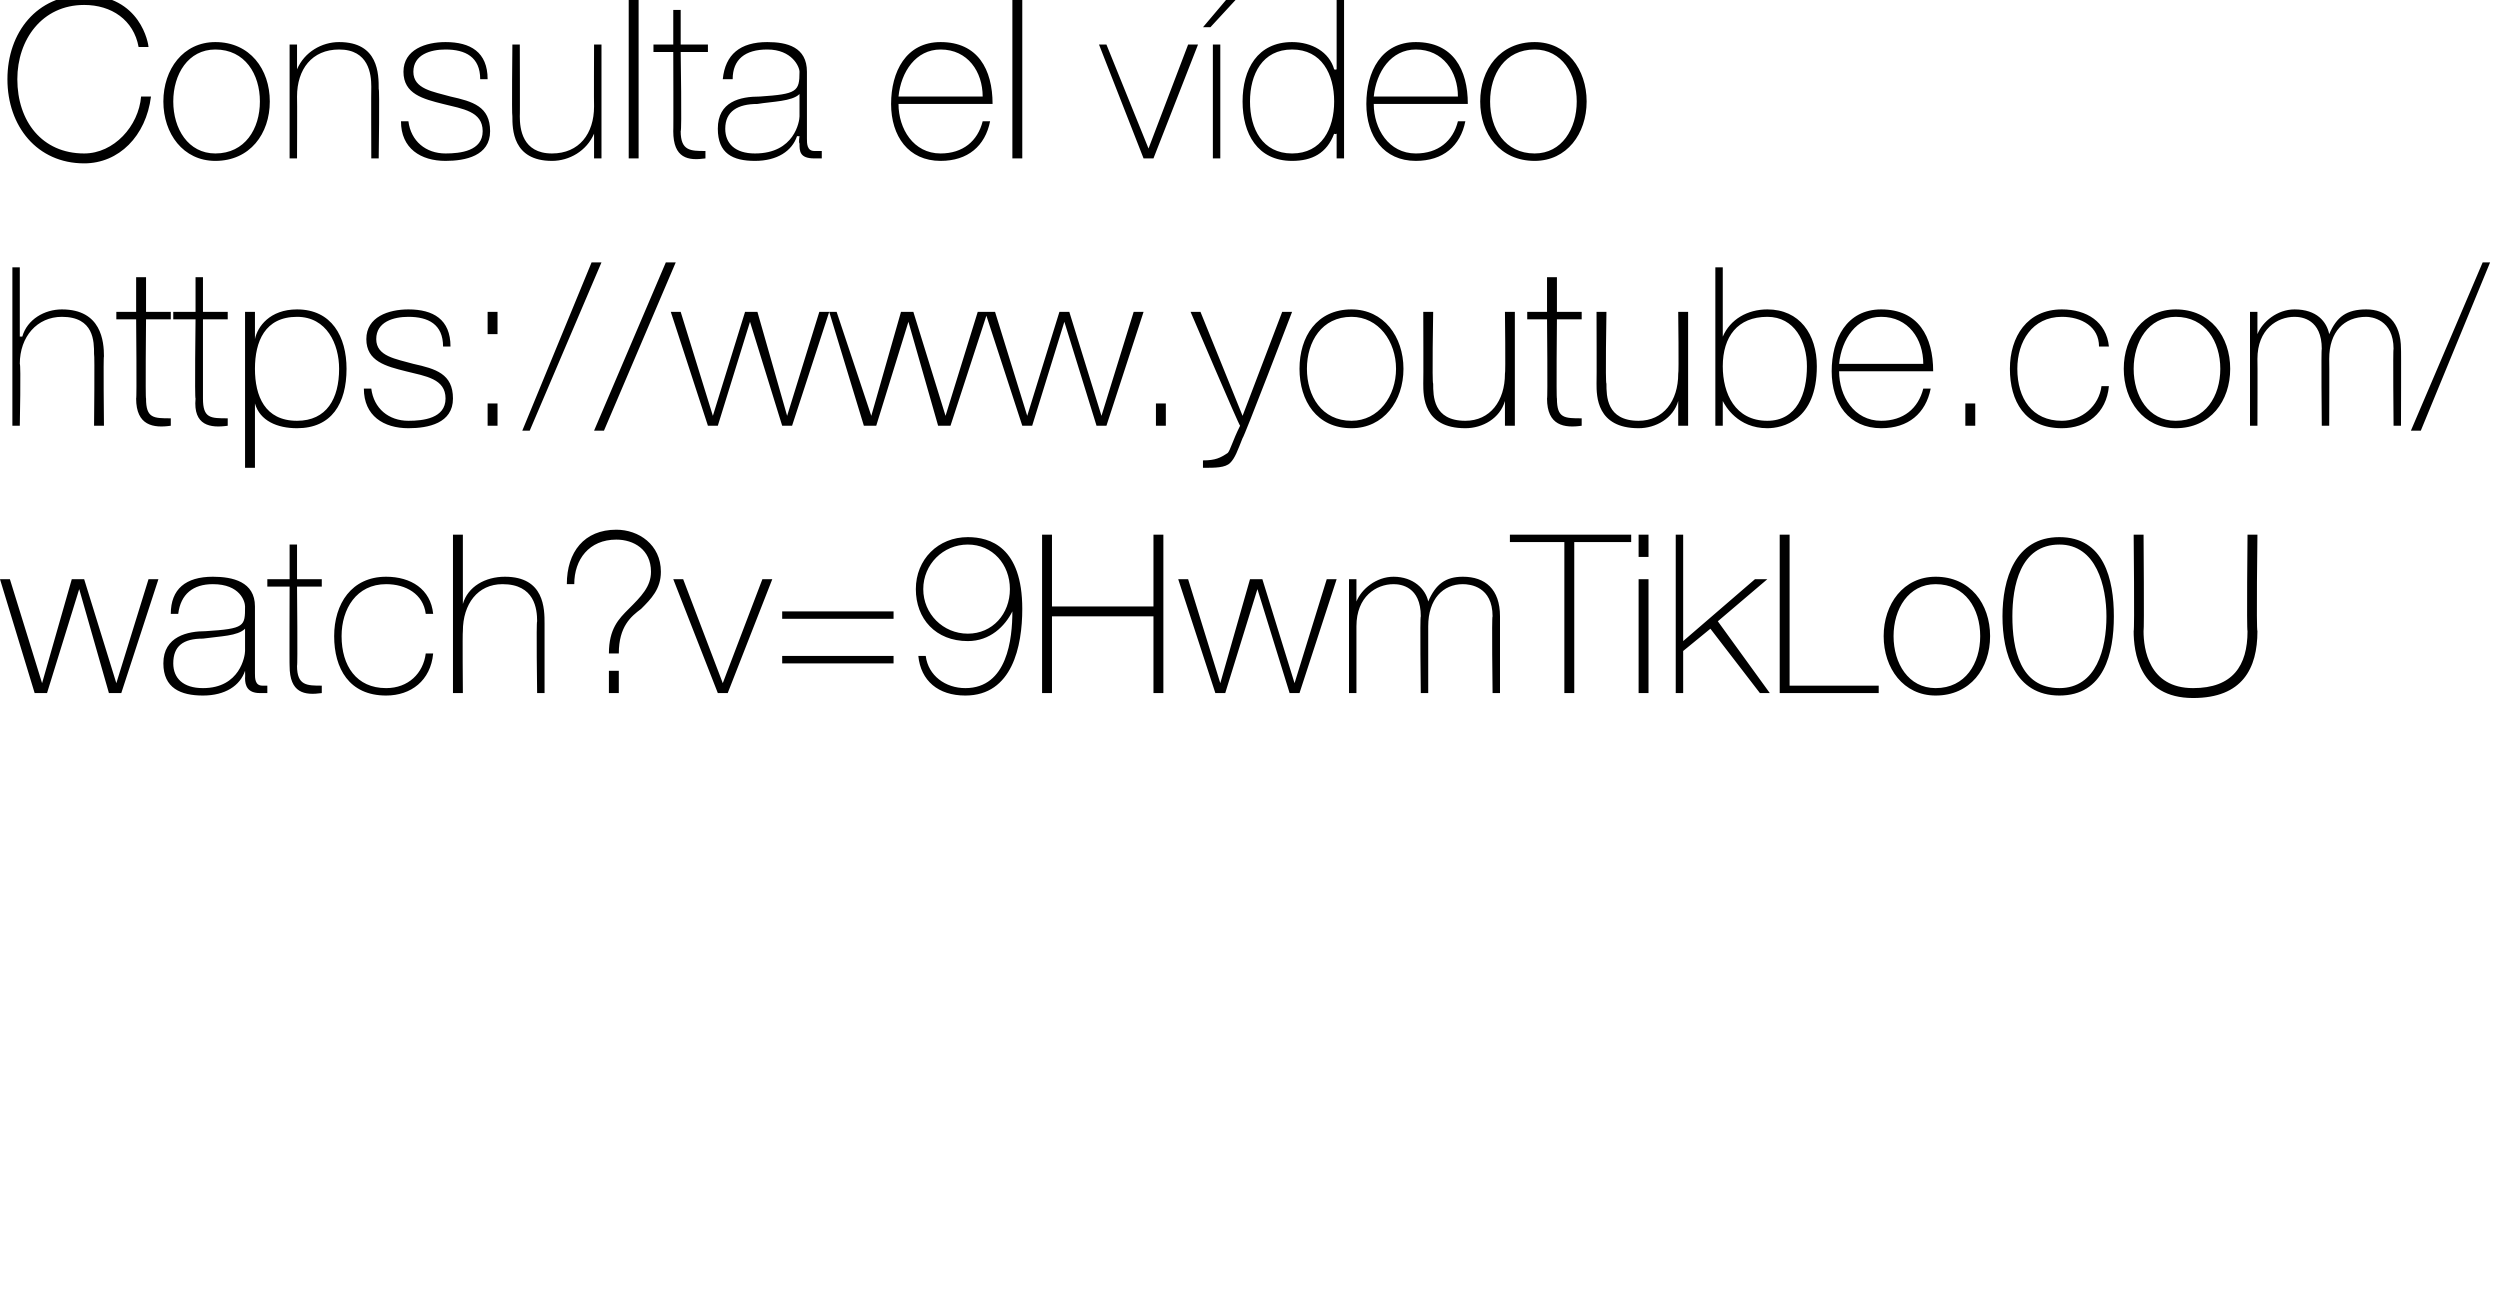
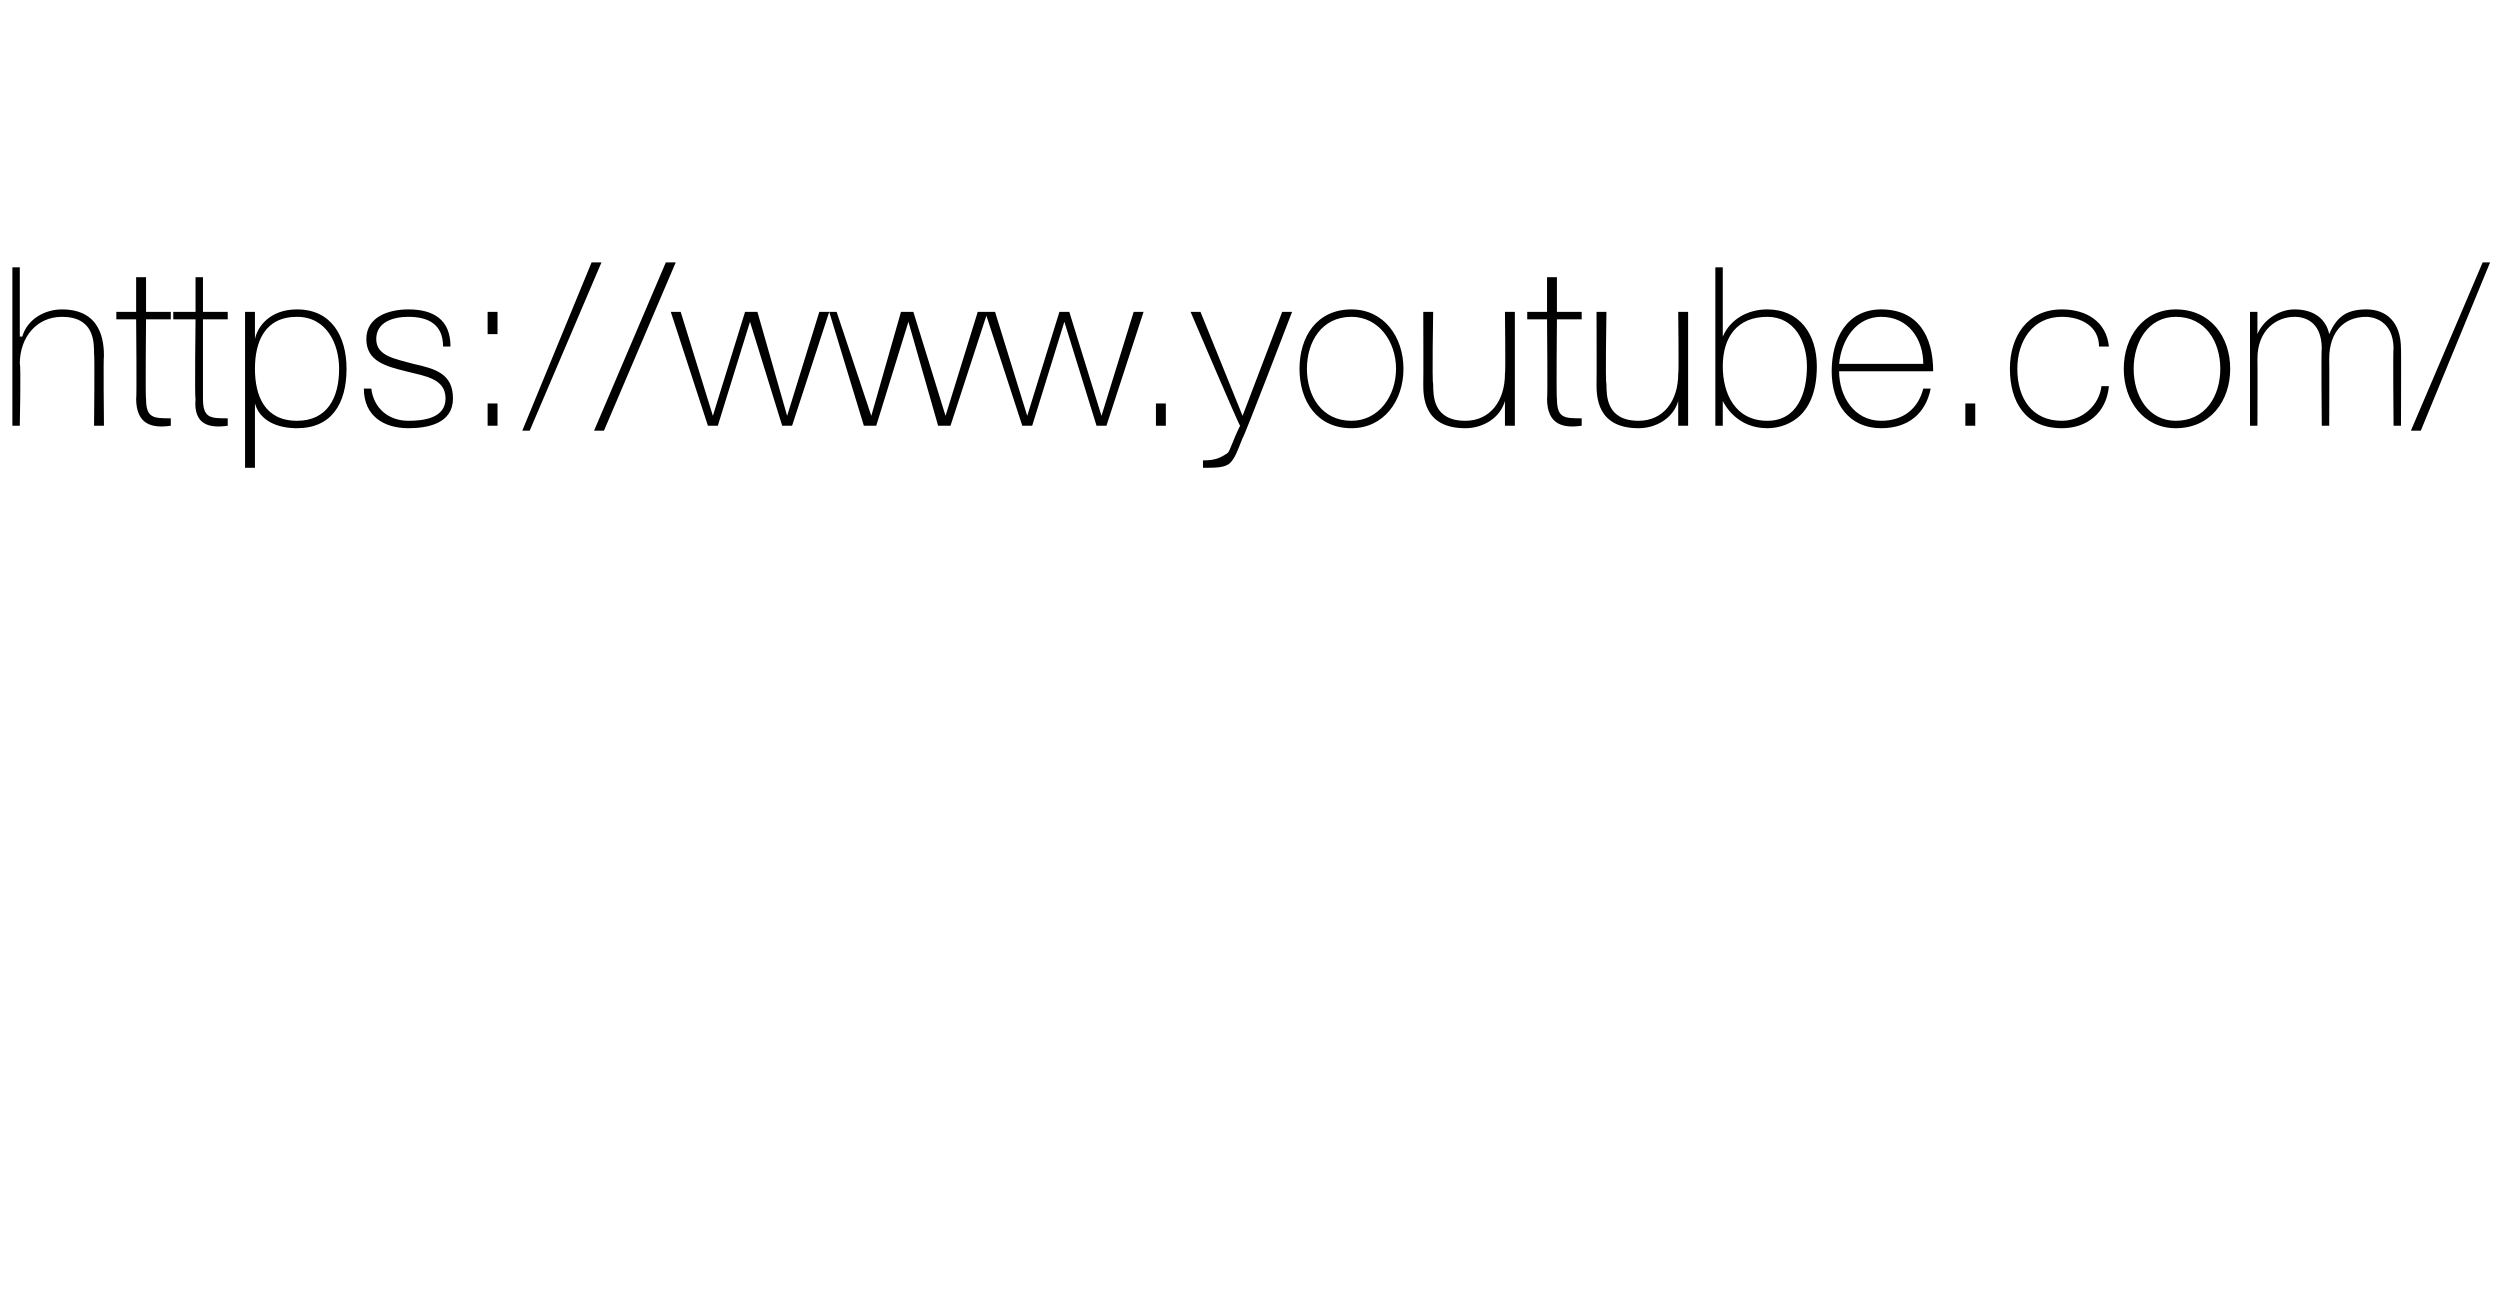
<svg xmlns="http://www.w3.org/2000/svg" version="1.1" width="101px" height="52.6px" viewBox="0 0 101 52.6">
  <desc>Consulta el v deo https www youtube com watch v 9HwmTikLo0U</desc>
  <defs />
  <g id="Polygon36442">
-     <path d="M 1.7 27.6 L 1.7 27.6 L 2.9 23.4 L 3.4 23.4 L 4.7 27.6 L 4.7 27.6 L 6 23.4 L 6.4 23.4 L 4.9 28 L 4.4 28 L 3.2 23.8 L 3.2 23.8 L 1.9 28 L 1.4 28 L 0 23.4 L 0.4 23.4 L 1.7 27.6 Z M 9.9 25.4 C 9.6 25.7 8.9 25.7 8.2 25.8 C 7.4 25.8 7 26.1 7 26.8 C 7 27.4 7.4 27.8 8.2 27.8 C 9.7 27.8 9.9 26.5 9.9 26.3 C 9.9 26.3 9.9 25.4 9.9 25.4 Z M 10.3 27.2 C 10.3 27.4 10.3 27.7 10.6 27.7 C 10.6 27.7 10.7 27.7 10.8 27.7 C 10.8 27.7 10.8 28 10.8 28 C 10.7 28 10.6 28 10.5 28 C 10 28 9.9 27.7 9.9 27.4 C 9.91 27.35 9.9 27.1 9.9 27.1 C 9.9 27.1 9.89 27.11 9.9 27.1 C 9.7 27.7 9.1 28.1 8.2 28.1 C 7.3 28.1 6.6 27.8 6.6 26.8 C 6.6 25.7 7.6 25.5 8.3 25.5 C 9.9 25.4 9.9 25.3 9.9 24.5 C 9.9 24.3 9.7 23.6 8.6 23.6 C 7.8 23.6 7.3 24 7.2 24.8 C 7.2 24.8 6.9 24.8 6.9 24.8 C 6.9 23.8 7.5 23.3 8.6 23.3 C 9.4 23.3 10.3 23.5 10.3 24.5 C 10.3 24.5 10.3 27.2 10.3 27.2 Z M 13 23.7 L 12 23.7 C 12 23.7 12.03 26.93 12 26.9 C 12 27.7 12.4 27.7 13 27.7 C 13 27.7 13 28 13 28 C 12.3 28.1 11.7 28 11.7 26.9 C 11.69 26.93 11.7 23.7 11.7 23.7 L 10.8 23.7 L 10.8 23.4 L 11.7 23.4 L 11.7 22 L 12 22 L 12 23.4 L 13 23.4 L 13 23.7 Z M 17.2 24.8 C 17.1 24 16.4 23.6 15.6 23.6 C 14.4 23.6 13.8 24.6 13.8 25.7 C 13.8 26.9 14.4 27.8 15.6 27.8 C 16.5 27.8 17.1 27.2 17.2 26.4 C 17.2 26.4 17.5 26.4 17.5 26.4 C 17.4 27.5 16.6 28.1 15.6 28.1 C 14.1 28.1 13.5 27 13.5 25.7 C 13.5 24.4 14.2 23.3 15.6 23.3 C 16.6 23.3 17.4 23.8 17.5 24.8 C 17.5 24.8 17.2 24.8 17.2 24.8 Z M 18.7 21.6 L 18.7 24.4 C 18.7 24.4 18.7 24.39 18.7 24.4 C 18.9 23.7 19.6 23.3 20.4 23.3 C 22 23.3 22 24.6 22 25.2 C 22 25.16 22 28 22 28 L 21.7 28 C 21.7 28 21.66 25.1 21.7 25.1 C 21.7 24.6 21.6 23.6 20.3 23.6 C 19.3 23.6 18.7 24.4 18.7 25.5 C 18.68 25.52 18.7 28 18.7 28 L 18.3 28 L 18.3 21.6 L 18.7 21.6 Z M 22.9 23.6 C 22.9 22.3 23.6 21.4 24.9 21.4 C 25.8 21.4 26.7 22 26.7 23.1 C 26.7 23.8 26.3 24.2 25.9 24.6 C 25.5 24.9 25 25.3 25 26.4 C 25 26.4 24.6 26.4 24.6 26.4 C 24.6 25.4 25 25 25.4 24.6 C 25.9 24.1 26.3 23.7 26.3 23.1 C 26.3 22.2 25.6 21.8 24.9 21.8 C 23.8 21.8 23.2 22.6 23.2 23.6 C 23.2 23.6 22.9 23.6 22.9 23.6 Z M 24.6 27.1 L 25 27.1 L 25 28 L 24.6 28 L 24.6 27.1 Z M 29.4 28 L 29 28 L 27.2 23.4 L 27.6 23.4 L 29.2 27.6 L 29.2 27.6 L 30.8 23.4 L 31.2 23.4 L 29.4 28 Z M 36.1 25 L 31.6 25 L 31.6 24.7 L 36.1 24.7 L 36.1 25 Z M 36.1 26.8 L 31.6 26.8 L 31.6 26.5 L 36.1 26.5 L 36.1 26.8 Z M 40.8 23.8 C 40.8 22.8 40.1 22 39.1 22 C 38.1 22 37.3 22.8 37.3 23.8 C 37.3 24.8 38.1 25.6 39.1 25.6 C 40.1 25.6 40.8 24.8 40.8 23.8 Z M 37.4 26.5 C 37.5 27.3 38.2 27.8 39 27.8 C 40.7 27.8 40.9 25.8 40.9 24.7 C 40.9 24.7 40.9 24.7 40.9 24.7 C 40.6 25.3 40 25.9 39.1 25.9 C 37.8 25.9 37 25 37 23.8 C 37 22.6 37.9 21.7 39.1 21.7 C 40 21.7 41.3 22.1 41.3 24.6 C 41.3 26.1 40.9 28.1 39 28.1 C 37.9 28.1 37.2 27.5 37.1 26.5 C 37.1 26.5 37.4 26.5 37.4 26.5 Z M 42.5 24.9 L 42.5 28 L 42.1 28 L 42.1 21.6 L 42.5 21.6 L 42.5 24.5 L 46.6 24.5 L 46.6 21.6 L 47 21.6 L 47 28 L 46.6 28 L 46.6 24.9 L 42.5 24.9 Z M 49.3 27.6 L 49.3 27.6 L 50.5 23.4 L 51 23.4 L 52.3 27.6 L 52.3 27.6 L 53.6 23.4 L 54 23.4 L 52.5 28 L 52.1 28 L 50.8 23.8 L 50.8 23.8 L 49.5 28 L 49.1 28 L 47.6 23.4 L 48 23.4 L 49.3 27.6 Z M 54.5 23.4 L 54.8 23.4 L 54.8 24.3 C 54.8 24.3 54.82 24.34 54.8 24.3 C 55 23.8 55.6 23.3 56.3 23.3 C 57.1 23.3 57.6 23.8 57.7 24.3 C 57.7 24.3 57.7 24.3 57.7 24.3 C 58 23.6 58.4 23.3 59.1 23.3 C 60 23.3 60.6 23.8 60.6 24.9 C 60.6 24.87 60.6 28 60.6 28 L 60.3 28 C 60.3 28 60.26 24.86 60.3 24.9 C 60.3 23.7 59.4 23.6 59.1 23.6 C 58.3 23.6 57.7 24.2 57.7 25.3 C 57.7 25.29 57.7 28 57.7 28 L 57.4 28 C 57.4 28 57.36 24.86 57.4 24.9 C 57.4 23.7 56.6 23.6 56.3 23.6 C 55.6 23.6 54.8 24.1 54.8 25.3 C 54.8 25.29 54.8 28 54.8 28 L 54.5 28 L 54.5 23.4 Z M 61 21.9 L 61 21.6 L 65.9 21.6 L 65.9 21.9 L 63.6 21.9 L 63.6 28 L 63.2 28 L 63.2 21.9 L 61 21.9 Z M 66.2 28 L 66.2 23.4 L 66.6 23.4 L 66.6 28 L 66.2 28 Z M 66.2 22.5 L 66.2 21.6 L 66.6 21.6 L 66.6 22.5 L 66.2 22.5 Z M 67.7 21.6 L 68 21.6 L 68 25.9 L 70.9 23.4 L 71.4 23.4 L 69.4 25.1 L 71.5 28 L 71.1 28 L 69.1 25.4 L 68 26.3 L 68 28 L 67.7 28 L 67.7 21.6 Z M 71.9 21.6 L 72.3 21.6 L 72.3 27.7 L 75.9 27.7 L 75.9 28 L 71.9 28 L 71.9 21.6 Z M 78.2 23.3 C 79.6 23.3 80.4 24.4 80.4 25.7 C 80.4 27 79.6 28.1 78.2 28.1 C 76.9 28.1 76.1 27 76.1 25.7 C 76.1 24.4 76.9 23.3 78.2 23.3 Z M 78.2 27.8 C 79.4 27.8 80 26.8 80 25.7 C 80 24.6 79.4 23.6 78.2 23.6 C 77.1 23.6 76.5 24.6 76.5 25.7 C 76.5 26.8 77.1 27.8 78.2 27.8 Z M 80.9 24.9 C 80.9 23.4 81.4 21.7 83.2 21.7 C 85 21.7 85.4 23.4 85.4 24.9 C 85.4 26.4 85 28.1 83.2 28.1 C 81.4 28.1 80.9 26.4 80.9 24.9 Z M 85.1 24.9 C 85.1 23.7 84.7 22 83.2 22 C 81.6 22 81.3 23.7 81.3 24.9 C 81.3 26.2 81.6 27.8 83.2 27.8 C 84.7 27.8 85.1 26.2 85.1 24.9 Z M 86.6 21.6 C 86.6 21.6 86.63 25.45 86.6 25.5 C 86.6 26.2 86.8 27.8 88.6 27.8 C 90.2 27.8 90.8 26.9 90.8 25.5 C 90.76 25.45 90.8 21.6 90.8 21.6 L 91.2 21.6 C 91.2 21.6 91.15 25.45 91.2 25.5 C 91.2 27 90.6 28.2 88.6 28.2 C 86.4 28.2 86.2 26.3 86.2 25.5 C 86.24 25.45 86.2 21.6 86.2 21.6 L 86.6 21.6 Z " stroke="none" fill="#000" />
-   </g>
+     </g>
  <g id="Polygon36441">
    <path d="M 0.8 10.8 L 0.8 13.6 C 0.8 13.6 0.86 13.59 0.9 13.6 C 1.1 12.9 1.8 12.5 2.5 12.5 C 4.1 12.5 4.2 13.8 4.2 14.4 C 4.17 14.36 4.2 17.2 4.2 17.2 L 3.8 17.2 C 3.8 17.2 3.83 14.3 3.8 14.3 C 3.8 13.8 3.8 12.8 2.5 12.8 C 1.5 12.8 0.8 13.6 0.8 14.7 C 0.85 14.72 0.8 17.2 0.8 17.2 L 0.5 17.2 L 0.5 10.8 L 0.8 10.8 Z M 6.9 12.9 L 5.9 12.9 C 5.9 12.9 5.87 16.13 5.9 16.1 C 5.9 16.9 6.2 16.9 6.9 16.9 C 6.9 16.9 6.9 17.2 6.9 17.2 C 6.2 17.3 5.5 17.2 5.5 16.1 C 5.53 16.13 5.5 12.9 5.5 12.9 L 4.7 12.9 L 4.7 12.6 L 5.5 12.6 L 5.5 11.2 L 5.9 11.2 L 5.9 12.6 L 6.9 12.6 L 6.9 12.9 Z M 9.2 12.9 L 8.2 12.9 C 8.2 12.9 8.2 16.13 8.2 16.1 C 8.2 16.9 8.5 16.9 9.2 16.9 C 9.2 16.9 9.2 17.2 9.2 17.2 C 8.5 17.3 7.8 17.2 7.9 16.1 C 7.86 16.13 7.9 12.9 7.9 12.9 L 7 12.9 L 7 12.6 L 7.9 12.6 L 7.9 11.2 L 8.2 11.2 L 8.2 12.6 L 9.2 12.6 L 9.2 12.9 Z M 13.7 14.9 C 13.7 13.9 13.2 12.8 12 12.8 C 10.7 12.8 10.3 13.8 10.3 14.9 C 10.3 16 10.7 17 12 17 C 13.2 17 13.7 16.1 13.7 14.9 Z M 10.3 13.7 C 10.3 13.7 10.28 13.66 10.3 13.7 C 10.4 13.2 10.9 12.5 12 12.5 C 13.4 12.5 14 13.6 14 14.9 C 14 16.3 13.4 17.3 12 17.3 C 11.2 17.3 10.5 17 10.3 16.3 C 10.28 16.26 10.3 16.3 10.3 16.3 L 10.3 18.9 L 9.9 18.9 L 9.9 12.6 L 10.3 12.6 L 10.3 13.7 Z M 15 15.7 C 15.1 16.5 15.7 17 16.5 17 C 17.1 17 18 16.9 18 16.1 C 18 15.3 17.2 15.2 16.4 15 C 15.6 14.8 14.8 14.6 14.8 13.7 C 14.8 12.8 15.7 12.5 16.5 12.5 C 17.5 12.5 18.2 12.9 18.2 14 C 18.2 14 17.9 14 17.9 14 C 17.9 13.1 17.3 12.8 16.5 12.8 C 15.9 12.8 15.2 13 15.2 13.7 C 15.2 14.4 16 14.5 16.7 14.7 C 17.6 14.9 18.3 15.1 18.3 16.1 C 18.3 17.1 17.3 17.3 16.5 17.3 C 15.5 17.3 14.7 16.8 14.7 15.7 C 14.7 15.7 15 15.7 15 15.7 Z M 20.1 12.6 L 20.1 13.5 L 19.7 13.5 L 19.7 12.6 L 20.1 12.6 Z M 19.7 17.2 L 19.7 16.3 L 20.1 16.3 L 20.1 17.2 L 19.7 17.2 Z M 21.1 17.4 L 23.9 10.6 L 24.3 10.6 L 21.4 17.4 L 21.1 17.4 Z M 24 17.4 L 26.9 10.6 L 27.3 10.6 L 24.4 17.4 L 24 17.4 Z M 28.8 16.8 L 28.8 16.8 L 30.1 12.6 L 30.6 12.6 L 31.8 16.8 L 31.8 16.8 L 33.1 12.6 L 33.5 12.6 L 32 17.2 L 31.6 17.2 L 30.3 13 L 30.3 13 L 29 17.2 L 28.6 17.2 L 27.1 12.6 L 27.5 12.6 L 28.8 16.8 Z M 35.2 16.8 L 35.2 16.8 L 36.4 12.6 L 36.9 12.6 L 38.2 16.8 L 38.2 16.8 L 39.5 12.6 L 39.9 12.6 L 38.4 17.2 L 37.9 17.2 L 36.7 13 L 36.7 13 L 35.4 17.2 L 34.9 17.2 L 33.5 12.6 L 33.8 12.6 L 35.2 16.8 Z M 41.5 16.8 L 41.5 16.8 L 42.8 12.6 L 43.2 12.6 L 44.5 16.8 L 44.5 16.8 L 45.8 12.6 L 46.2 12.6 L 44.7 17.2 L 44.3 17.2 L 43 13 L 43 13 L 41.7 17.2 L 41.3 17.2 L 39.8 12.6 L 40.2 12.6 L 41.5 16.8 Z M 46.7 17.2 L 46.7 16.3 L 47.1 16.3 L 47.1 17.2 L 46.7 17.2 Z M 48.1 12.6 L 48.5 12.6 L 50.2 16.8 L 51.8 12.6 L 52.2 12.6 C 52.2 12.6 50.24 17.72 50.2 17.7 C 50 18.2 49.9 18.5 49.7 18.7 C 49.5 18.9 49.1 18.9 48.6 18.9 C 48.6 18.9 48.6 18.6 48.6 18.6 C 49.1 18.6 49.3 18.5 49.6 18.3 C 49.7 18.2 49.8 17.8 50.1 17.2 C 50.06 17.2 48.1 12.6 48.1 12.6 Z M 54.6 12.5 C 55.9 12.5 56.7 13.6 56.7 14.9 C 56.7 16.2 55.9 17.3 54.6 17.3 C 53.2 17.3 52.5 16.2 52.5 14.9 C 52.5 13.6 53.2 12.5 54.6 12.5 Z M 54.6 17 C 55.7 17 56.4 16 56.4 14.9 C 56.4 13.8 55.7 12.8 54.6 12.8 C 53.4 12.8 52.8 13.8 52.8 14.9 C 52.8 16 53.4 17 54.6 17 Z M 61.2 17.2 L 60.8 17.2 L 60.8 16.2 C 60.8 16.2 60.81 16.24 60.8 16.2 C 60.6 16.9 59.9 17.3 59.2 17.3 C 57.5 17.3 57.5 16 57.5 15.5 C 57.51 15.46 57.5 12.6 57.5 12.6 L 57.9 12.6 C 57.9 12.6 57.85 15.53 57.9 15.5 C 57.9 16 57.9 17 59.2 17 C 60.2 17 60.8 16.2 60.8 15.1 C 60.83 15.1 60.8 12.6 60.8 12.6 L 61.2 12.6 L 61.2 17.2 Z M 63.9 12.9 L 62.9 12.9 C 62.9 12.9 62.87 16.13 62.9 16.1 C 62.9 16.9 63.2 16.9 63.9 16.9 C 63.9 16.9 63.9 17.2 63.9 17.2 C 63.2 17.3 62.5 17.2 62.5 16.1 C 62.53 16.13 62.5 12.9 62.5 12.9 L 61.7 12.9 L 61.7 12.6 L 62.5 12.6 L 62.5 11.2 L 62.9 11.2 L 62.9 12.6 L 63.9 12.6 L 63.9 12.9 Z M 68.2 17.2 L 67.8 17.2 L 67.8 16.2 C 67.8 16.2 67.81 16.24 67.8 16.2 C 67.6 16.9 66.9 17.3 66.2 17.3 C 64.5 17.3 64.5 16 64.5 15.5 C 64.51 15.46 64.5 12.6 64.5 12.6 L 64.9 12.6 C 64.9 12.6 64.85 15.53 64.9 15.5 C 64.9 16 64.9 17 66.2 17 C 67.2 17 67.8 16.2 67.8 15.1 C 67.83 15.1 67.8 12.6 67.8 12.6 L 68.2 12.6 L 68.2 17.2 Z M 73 14.8 C 73 13.8 72.5 12.8 71.4 12.8 C 70.2 12.8 69.6 13.6 69.6 14.8 C 69.6 15.9 70.1 17 71.4 17 C 72.6 17 73 15.9 73 14.8 Z M 69.3 10.8 L 69.6 10.8 L 69.6 13.6 C 69.6 13.6 69.62 13.58 69.6 13.6 C 69.9 12.9 70.6 12.5 71.4 12.5 C 72.7 12.5 73.4 13.5 73.4 14.8 C 73.4 17 72 17.3 71.4 17.3 C 70.2 17.3 69.7 16.4 69.6 16.2 C 69.62 16.19 69.6 16.2 69.6 16.2 L 69.6 17.2 L 69.3 17.2 L 69.3 10.8 Z M 74.3 15 C 74.3 16 74.9 17 76 17 C 76.9 17 77.5 16.5 77.7 15.7 C 77.7 15.7 78 15.7 78 15.7 C 77.8 16.7 77.1 17.3 76 17.3 C 74.7 17.3 74 16.3 74 15 C 74 13.7 74.6 12.5 76 12.5 C 77.5 12.5 78.1 13.6 78.1 15 C 78.1 15 74.3 15 74.3 15 Z M 77.7 14.7 C 77.7 13.7 77.1 12.8 76 12.8 C 75 12.8 74.4 13.7 74.3 14.7 C 74.3 14.7 77.7 14.7 77.7 14.7 Z M 79.4 17.2 L 79.4 16.3 L 79.8 16.3 L 79.8 17.2 L 79.4 17.2 Z M 84.8 14 C 84.8 13.2 84.1 12.8 83.3 12.8 C 82.1 12.8 81.5 13.8 81.5 14.9 C 81.5 16.1 82.1 17 83.3 17 C 84.1 17 84.8 16.4 84.9 15.6 C 84.9 15.6 85.2 15.6 85.2 15.6 C 85.1 16.7 84.3 17.3 83.3 17.3 C 81.8 17.3 81.2 16.2 81.2 14.9 C 81.2 13.6 81.9 12.5 83.3 12.5 C 84.3 12.5 85.1 13 85.2 14 C 85.2 14 84.8 14 84.8 14 Z M 87.9 12.5 C 89.3 12.5 90.1 13.6 90.1 14.9 C 90.1 16.2 89.3 17.3 87.9 17.3 C 86.6 17.3 85.8 16.2 85.8 14.9 C 85.8 13.6 86.6 12.5 87.9 12.5 Z M 87.9 17 C 89.1 17 89.7 16 89.7 14.9 C 89.7 13.8 89.1 12.8 87.9 12.8 C 86.8 12.8 86.2 13.8 86.2 14.9 C 86.2 16 86.8 17 87.9 17 Z M 90.9 12.6 L 91.2 12.6 L 91.2 13.5 C 91.2 13.5 91.23 13.54 91.2 13.5 C 91.4 13 92 12.5 92.7 12.5 C 93.6 12.5 94 13 94.1 13.5 C 94.1 13.5 94.1 13.5 94.1 13.5 C 94.4 12.8 94.8 12.5 95.6 12.5 C 96.4 12.5 97 13 97 14.1 C 97.01 14.07 97 17.2 97 17.2 L 96.7 17.2 C 96.7 17.2 96.67 14.06 96.7 14.1 C 96.7 12.9 95.8 12.8 95.6 12.8 C 94.7 12.8 94.1 13.4 94.1 14.5 C 94.11 14.49 94.1 17.2 94.1 17.2 L 93.8 17.2 C 93.8 17.2 93.77 14.06 93.8 14.1 C 93.8 12.9 93 12.8 92.7 12.8 C 92 12.8 91.2 13.3 91.2 14.5 C 91.21 14.49 91.2 17.2 91.2 17.2 L 90.9 17.2 L 90.9 12.6 Z M 97.4 17.4 L 100.3 10.6 L 100.6 10.6 L 97.8 17.4 L 97.4 17.4 Z " stroke="none" fill="#000" />
  </g>
  <g id="Polygon36440">
-     <path d="M 5.6 1.9 C 5.4 0.8 4.5 0.2 3.4 0.2 C 1.7 0.2 0.7 1.6 0.7 3.2 C 0.7 4.9 1.7 6.2 3.4 6.2 C 4.6 6.2 5.6 5.1 5.7 3.9 C 5.7 3.9 6.1 3.9 6.1 3.9 C 5.9 5.5 4.8 6.6 3.4 6.6 C 1.5 6.6 0.3 5.1 0.3 3.2 C 0.3 1.3 1.5 -0.2 3.4 -0.2 C 5.7 -0.2 6 1.8 6 1.9 C 6 1.9 5.6 1.9 5.6 1.9 Z M 8.7 1.7 C 10.1 1.7 10.9 2.8 10.9 4.1 C 10.9 5.4 10.1 6.5 8.7 6.5 C 7.4 6.5 6.6 5.4 6.6 4.1 C 6.6 2.8 7.4 1.7 8.7 1.7 Z M 8.7 6.2 C 9.9 6.2 10.5 5.2 10.5 4.1 C 10.5 3 9.9 2 8.7 2 C 7.6 2 7 3 7 4.1 C 7 5.2 7.6 6.2 8.7 6.2 Z M 11.7 1.8 L 12 1.8 L 12 2.8 C 12 2.8 12.03 2.79 12 2.8 C 12.3 2.1 13 1.7 13.7 1.7 C 15.3 1.7 15.3 3 15.3 3.6 C 15.34 3.56 15.3 6.4 15.3 6.4 L 15 6.4 C 15 6.4 14.99 3.5 15 3.5 C 15 3 14.9 2 13.7 2 C 12.6 2 12 2.8 12 3.9 C 12.01 3.92 12 6.4 12 6.4 L 11.7 6.4 L 11.7 1.8 Z M 16.5 4.9 C 16.6 5.7 17.2 6.2 18 6.2 C 18.6 6.2 19.5 6.1 19.5 5.3 C 19.5 4.5 18.7 4.4 17.9 4.2 C 17.1 4 16.3 3.8 16.3 2.9 C 16.3 2 17.2 1.7 18 1.7 C 19 1.7 19.7 2.1 19.7 3.2 C 19.7 3.2 19.4 3.2 19.4 3.2 C 19.4 2.3 18.8 2 18 2 C 17.4 2 16.7 2.2 16.7 2.9 C 16.7 3.6 17.5 3.7 18.2 3.9 C 19.1 4.1 19.8 4.3 19.8 5.3 C 19.8 6.3 18.8 6.5 18 6.5 C 17 6.5 16.2 6 16.2 4.9 C 16.2 4.9 16.5 4.9 16.5 4.9 Z M 24.3 6.4 L 24 6.4 L 24 5.4 C 24 5.4 23.98 5.44 24 5.4 C 23.7 6.1 23 6.5 22.3 6.5 C 20.7 6.5 20.7 5.2 20.7 4.7 C 20.67 4.66 20.7 1.8 20.7 1.8 L 21 1.8 C 21 1.8 21.01 4.73 21 4.7 C 21 5.2 21.1 6.2 22.3 6.2 C 23.4 6.2 24 5.4 24 4.3 C 23.99 4.3 24 1.8 24 1.8 L 24.3 1.8 L 24.3 6.4 Z M 25.8 0 L 25.8 6.4 L 25.4 6.4 L 25.4 0 L 25.8 0 Z M 28.6 2.1 L 27.5 2.1 C 27.5 2.1 27.55 5.33 27.5 5.3 C 27.5 6.1 27.9 6.1 28.5 6.1 C 28.5 6.1 28.5 6.4 28.5 6.4 C 27.8 6.5 27.2 6.4 27.2 5.3 C 27.21 5.33 27.2 2.1 27.2 2.1 L 26.4 2.1 L 26.4 1.8 L 27.2 1.8 L 27.2 0.4 L 27.5 0.4 L 27.5 1.8 L 28.6 1.8 L 28.6 2.1 Z M 32.3 3.8 C 32 4.1 31.2 4.1 30.6 4.2 C 29.8 4.2 29.3 4.5 29.3 5.2 C 29.3 5.8 29.7 6.2 30.5 6.2 C 32.1 6.2 32.3 4.9 32.3 4.7 C 32.3 4.7 32.3 3.8 32.3 3.8 Z M 32.6 5.6 C 32.6 5.8 32.6 6.1 32.9 6.1 C 33 6.1 33 6.1 33.2 6.1 C 33.2 6.1 33.2 6.4 33.2 6.4 C 33.1 6.4 33 6.4 32.9 6.4 C 32.3 6.4 32.3 6.1 32.3 5.8 C 32.26 5.75 32.3 5.5 32.3 5.5 C 32.3 5.5 32.24 5.51 32.2 5.5 C 32 6.1 31.4 6.5 30.5 6.5 C 29.6 6.5 29 6.2 29 5.2 C 29 4.1 29.9 3.9 30.7 3.9 C 32.2 3.8 32.3 3.7 32.3 2.9 C 32.3 2.7 32 2 31 2 C 30.1 2 29.6 2.4 29.6 3.2 C 29.6 3.2 29.2 3.2 29.2 3.2 C 29.3 2.2 29.9 1.7 31 1.7 C 31.8 1.7 32.6 1.9 32.6 2.9 C 32.6 2.9 32.6 5.6 32.6 5.6 Z M 36.3 4.2 C 36.3 5.2 36.9 6.2 38 6.2 C 38.9 6.2 39.5 5.7 39.7 4.9 C 39.7 4.9 40 4.9 40 4.9 C 39.8 5.9 39.1 6.5 38 6.5 C 36.7 6.5 36 5.5 36 4.2 C 36 2.9 36.6 1.7 38 1.7 C 39.5 1.7 40.1 2.8 40.1 4.2 C 40.1 4.2 36.3 4.2 36.3 4.2 Z M 39.7 3.9 C 39.7 2.9 39.1 2 38 2 C 37 2 36.4 2.9 36.3 3.9 C 36.3 3.9 39.7 3.9 39.7 3.9 Z M 41.3 0 L 41.3 6.4 L 40.9 6.4 L 40.9 0 L 41.3 0 Z M 46.6 6.4 L 46.2 6.4 L 44.4 1.8 L 44.7 1.8 L 46.4 6 L 46.4 6 L 48 1.8 L 48.4 1.8 L 46.6 6.4 Z M 49 6.4 L 49 1.8 L 49.3 1.8 L 49.3 6.4 L 49 6.4 Z M 49.7 -0.2 L 50.1 -0.2 L 48.9 1.1 L 48.6 1.1 L 49.7 -0.2 Z M 53.9 4.1 C 53.9 3 53.4 2 52.2 2 C 51 2 50.5 3 50.5 4.1 C 50.5 5.2 51 6.2 52.2 6.2 C 53.4 6.2 53.9 5.2 53.9 4.1 Z M 54 5.4 C 54 5.4 53.94 5.44 53.9 5.4 C 53.6 6.2 53 6.5 52.2 6.5 C 50.8 6.5 50.2 5.4 50.2 4.1 C 50.2 2.8 50.8 1.7 52.2 1.7 C 53 1.7 53.7 2.1 53.9 2.8 C 53.94 2.83 54 2.8 54 2.8 L 54 0 L 54.3 0 L 54.3 6.4 L 54 6.4 L 54 5.4 Z M 55.5 4.2 C 55.5 5.2 56.1 6.2 57.2 6.2 C 58.1 6.2 58.7 5.7 58.9 4.9 C 58.9 4.9 59.2 4.9 59.2 4.9 C 59 5.9 58.3 6.5 57.2 6.5 C 55.9 6.5 55.2 5.5 55.2 4.2 C 55.2 2.9 55.8 1.7 57.2 1.7 C 58.7 1.7 59.3 2.8 59.3 4.2 C 59.3 4.2 55.5 4.2 55.5 4.2 Z M 58.9 3.9 C 58.9 2.9 58.3 2 57.2 2 C 56.2 2 55.6 2.9 55.5 3.9 C 55.5 3.9 58.9 3.9 58.9 3.9 Z M 62 1.7 C 63.3 1.7 64.1 2.8 64.1 4.1 C 64.1 5.4 63.3 6.5 62 6.5 C 60.6 6.5 59.8 5.4 59.8 4.1 C 59.8 2.8 60.6 1.7 62 1.7 Z M 62 6.2 C 63.1 6.2 63.7 5.2 63.7 4.1 C 63.7 3 63.1 2 62 2 C 60.8 2 60.2 3 60.2 4.1 C 60.2 5.2 60.8 6.2 62 6.2 Z " stroke="none" fill="#000" />
-   </g>
+     </g>
</svg>